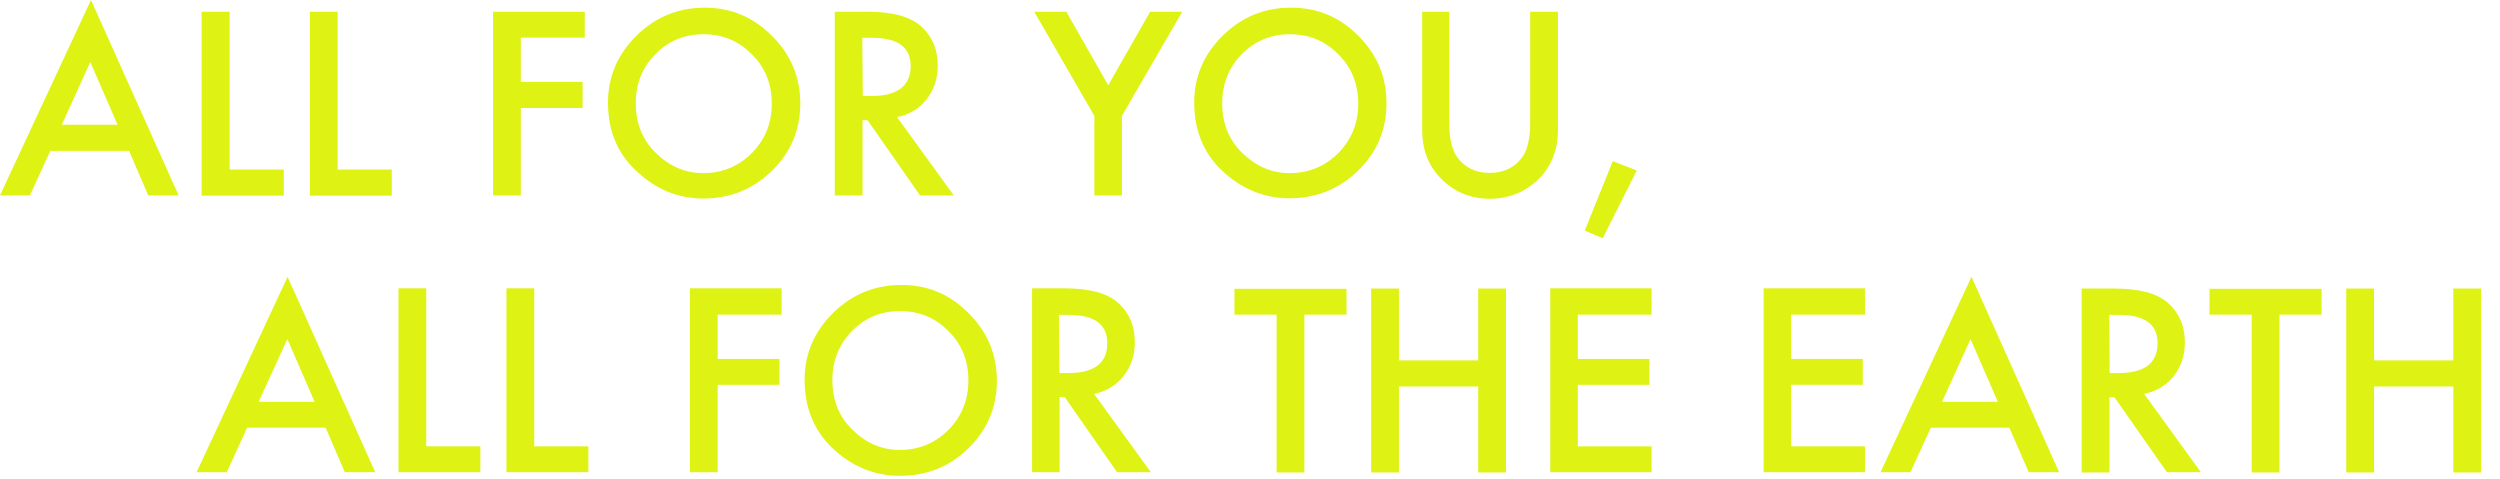
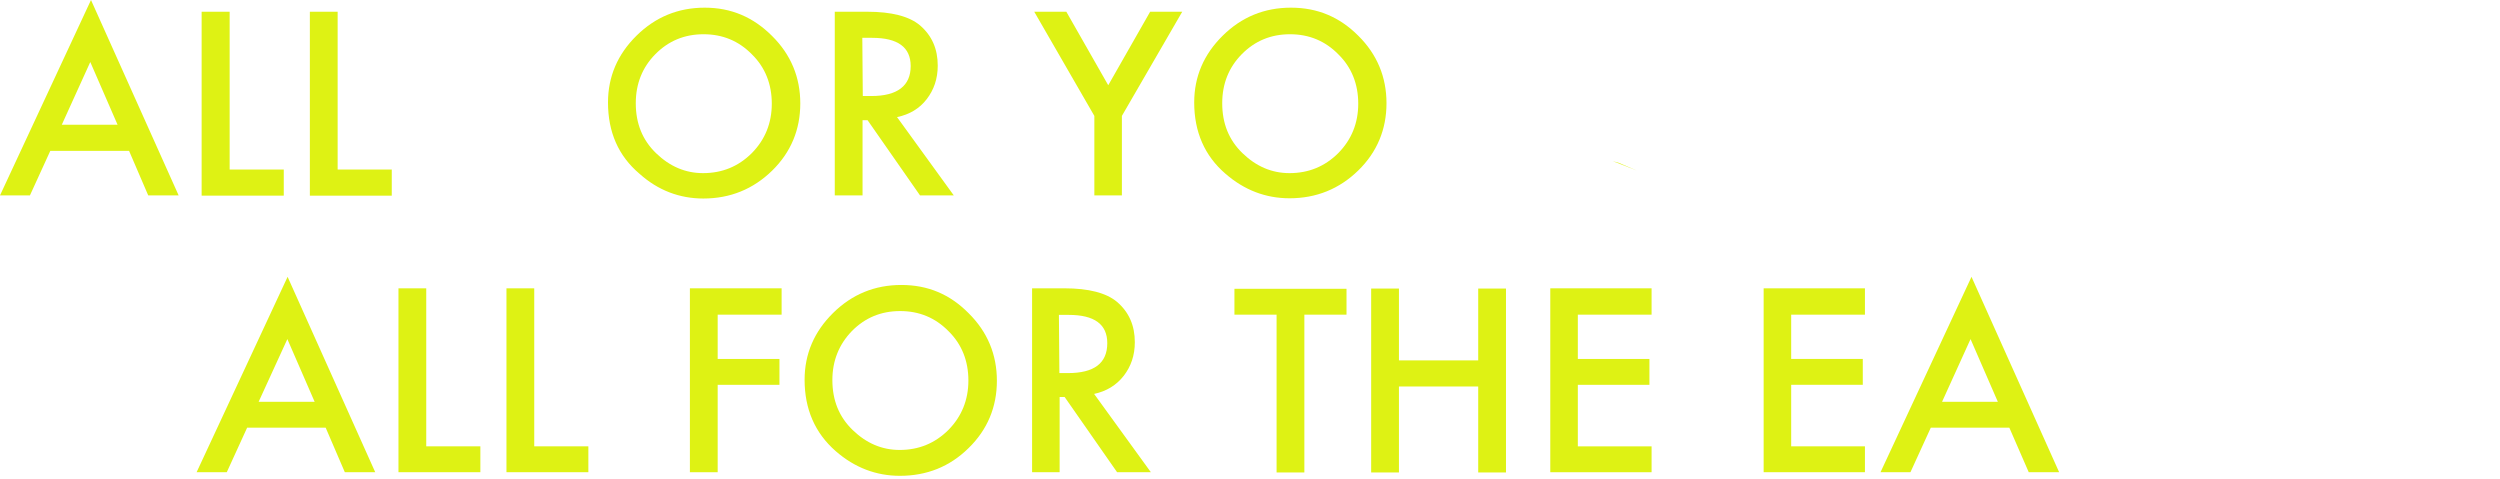
<svg xmlns="http://www.w3.org/2000/svg" version="1.1" id="_レイヤー_2" x="0px" y="0px" viewBox="0 0 1044 200" style="enable-background:new 0 0 1044 200;" xml:space="preserve">
  <style type="text/css">
	.st0{fill:#DEF214;}
</style>
  <g>
    <path class="st0" d="M53.9,63H21l-8.5,18.6H0L38,0l36.6,81.6H61.9L53.9,63L53.9,63z M49.1,52.1L37.7,25.9L25.8,52.1H49.1z" />
    <path class="st0" d="M95.9,4.9v65.9h22.6v10.9H84.2V4.9H95.9z" />
    <path class="st0" d="M141,4.9v65.9h22.6v10.9h-34.2V4.9H141z" />
-     <path class="st0" d="M244.3,15.7h-26.8v18.5h25.8v10.9h-25.8v36.5h-11.6V4.9h38.3V15.7L244.3,15.7z" />
    <path class="st0" d="M253.9,42.8c0-10.8,4-20.1,11.9-27.9c7.9-7.8,17.4-11.7,28.5-11.7s20.3,4,28.1,11.8   c7.9,7.8,11.8,17.3,11.8,28.2s-3.9,20.4-11.8,28.1c-7.9,7.7-17.5,11.6-28.7,11.6c-9.9,0-18.9-3.4-26.6-10.3   C258.2,65.1,253.9,55.1,253.9,42.8z M265.5,43.1c0,8.5,2.8,15.4,8.5,20.9c5.7,5.5,12.2,8.3,19.6,8.3c8,0,14.8-2.8,20.4-8.4   c5.5-5.6,8.3-12.5,8.3-20.6s-2.7-15.1-8.3-20.6c-5.5-5.6-12.2-8.4-20.2-8.4s-14.7,2.8-20.2,8.4C268.3,28.1,265.5,34.9,265.5,43.1   L265.5,43.1z" />
    <path class="st0" d="M374.6,48.9l23.7,32.7h-14.1l-21.9-31.4h-2.1v31.4h-11.6V4.9h13.6c10.1,0,17.5,1.9,22,5.7   c5,4.3,7.4,9.9,7.4,16.8c0,5.5-1.6,10.1-4.6,14S379.9,47.8,374.6,48.9L374.6,48.9z M360.3,40.1h3.6c10.9,0,16.4-4.3,16.4-12.5   c0-7.9-5.4-11.8-16.1-11.8h-4.1L360.3,40.1L360.3,40.1z" />
    <path class="st0" d="M457,48.4L431.9,4.9h13.4l17.5,30.7l17.5-30.7h13.4l-25.2,43.5v33.2H457L457,48.4L457,48.4z" />
    <path class="st0" d="M498.7,42.8c0-10.8,4-20.1,11.9-27.9c7.9-7.8,17.4-11.7,28.5-11.7c11.1,0,20.3,3.9,28.1,11.7   c7.9,7.8,11.8,17.3,11.8,28.2s-3.9,20.4-11.8,28.1c-7.9,7.7-17.5,11.6-28.7,11.6c-9.9,0-18.9-3.4-26.8-10.3   C503.1,65.1,498.7,55.1,498.7,42.8L498.7,42.8z M510.4,43.1c0,8.5,2.8,15.4,8.5,20.9s12.2,8.3,19.6,8.3c8,0,14.8-2.8,20.4-8.4   c5.5-5.6,8.3-12.5,8.3-20.6s-2.7-15.1-8.3-20.6c-5.5-5.6-12.2-8.4-20.2-8.4s-14.7,2.8-20.2,8.4C513.2,28.1,510.4,34.9,510.4,43.1   L510.4,43.1z" />
-     <path class="st0" d="M605.2,4.9v46.2c0,6.6,1.1,11.4,3.3,14.5c3.2,4.4,7.8,6.6,13.6,6.6c5.8,0,10.5-2.2,13.6-6.6   c2.2-2.9,3.3-7.8,3.3-14.5V4.9h11.6v49.4c0,8.1-2.6,14.7-7.5,19.9c-5.7,5.8-12.7,8.8-20.9,8.8s-15.2-2.9-20.8-8.8   c-5-5.2-7.5-11.9-7.5-19.9V4.9H605.2L605.2,4.9z" />
-     <path class="st0" d="M673.5,67.3l10,3.9l-14.2,28.3l-7.5-3.2L673.5,67.3L673.5,67.3z" />
+     <path class="st0" d="M673.5,67.3l10,3.9l-7.5-3.2L673.5,67.3L673.5,67.3z" />
  </g>
  <g>
    <path class="st0" d="M136,178.6h-32.8l-8.5,18.6H82.1l38-81.6l36.6,81.6H144L136,178.6L136,178.6z M131.4,167.8l-11.4-26.2   L108,167.8H131.4L131.4,167.8z" />
    <path class="st0" d="M178,120.5v65.9h22.6v10.8h-34.2v-76.8H178z" />
    <path class="st0" d="M223.1,120.5v65.9h22.6v10.8h-34.2v-76.8H223.1L223.1,120.5z" />
    <path class="st0" d="M326.5,131.4h-26.8v18.5h25.8v10.8h-25.8v36.5h-11.6v-76.8h38.3V131.4L326.5,131.4z" />
    <path class="st0" d="M336,158.6c0-10.8,4-20.1,11.9-27.9c7.9-7.8,17.4-11.7,28.5-11.7s20.3,3.9,28.1,11.8   c7.9,7.8,11.8,17.3,11.8,28.2c0,10.9-3.9,20.4-11.8,28.1c-7.9,7.8-17.5,11.6-28.7,11.6c-9.9,0-18.9-3.4-26.8-10.3   C340.3,180.8,336,170.8,336,158.6L336,158.6z M347.6,158.7c0,8.5,2.8,15.4,8.5,20.9c5.7,5.5,12.2,8.3,19.6,8.3   c8,0,14.8-2.8,20.4-8.4c5.5-5.6,8.3-12.5,8.3-20.6s-2.7-15.1-8.3-20.6c-5.5-5.6-12.2-8.4-20.2-8.4c-8,0-14.7,2.8-20.2,8.4   C350.4,143.8,347.6,150.6,347.6,158.7L347.6,158.7z" />
    <path class="st0" d="M456.9,164.5l23.7,32.7h-14.1l-21.9-31.4h-2.1v31.4H431v-76.8h13.5c10.1,0,17.5,1.9,22,5.7   c5,4.3,7.4,9.9,7.4,16.8c0,5.5-1.6,10.1-4.6,14C466.2,160.9,462,163.4,456.9,164.5L456.9,164.5z M442.4,155.8h3.6   c10.9,0,16.4-4.1,16.4-12.5c0-7.9-5.4-11.8-16.1-11.8h-4.1L442.4,155.8L442.4,155.8z" />
    <path class="st0" d="M544.7,131.4v65.9h-11.6v-65.9h-17.6v-10.8h46.8v10.8H544.7L544.7,131.4z" />
    <path class="st0" d="M584.2,150.5h33.1v-30h11.6v76.8h-11.6v-35.9h-33.1v35.9h-11.6v-76.8h11.6V150.5z" />
    <path class="st0" d="M689.7,131.4h-30.8v18.5h29.9v10.8h-29.9v25.7h30.8v10.8h-42.3v-76.8h42.3V131.4L689.7,131.4z" />
    <path class="st0" d="M778.7,131.4H748v18.5h29.9v10.8H748v25.7h30.8v10.8h-42.3v-76.8h42.3V131.4L778.7,131.4z" />
    <path class="st0" d="M839.1,178.6h-32.8l-8.5,18.6h-12.5l38-81.6l36.6,81.6h-12.7L839.1,178.6L839.1,178.6z M834.3,167.8   l-11.4-26.2L811,167.8H834.3L834.3,167.8z" />
-     <path class="st0" d="M895.4,164.5l23.7,32.7h-14.2L883,165.9h-2.1v31.4h-11.6v-76.8H883c10.1,0,17.5,1.9,22,5.7   c5,4.3,7.4,9.9,7.4,16.8c0,5.5-1.6,10.1-4.6,14C904.8,160.9,900.5,163.4,895.4,164.5L895.4,164.5z M881,155.8h3.6   c10.9,0,16.4-4.1,16.4-12.5c0-7.9-5.4-11.8-16.1-11.8h-4.1L881,155.8L881,155.8z" />
-     <path class="st0" d="M951.9,131.4v65.9h-11.6v-65.9h-17.6v-10.8h46.8v10.8H951.9L951.9,131.4z" />
-     <path class="st0" d="M991.4,150.5h33.1v-30h11.6v76.8h-11.6v-35.9h-33.1v35.9h-11.6v-76.8h11.6V150.5z" />
  </g>
</svg>